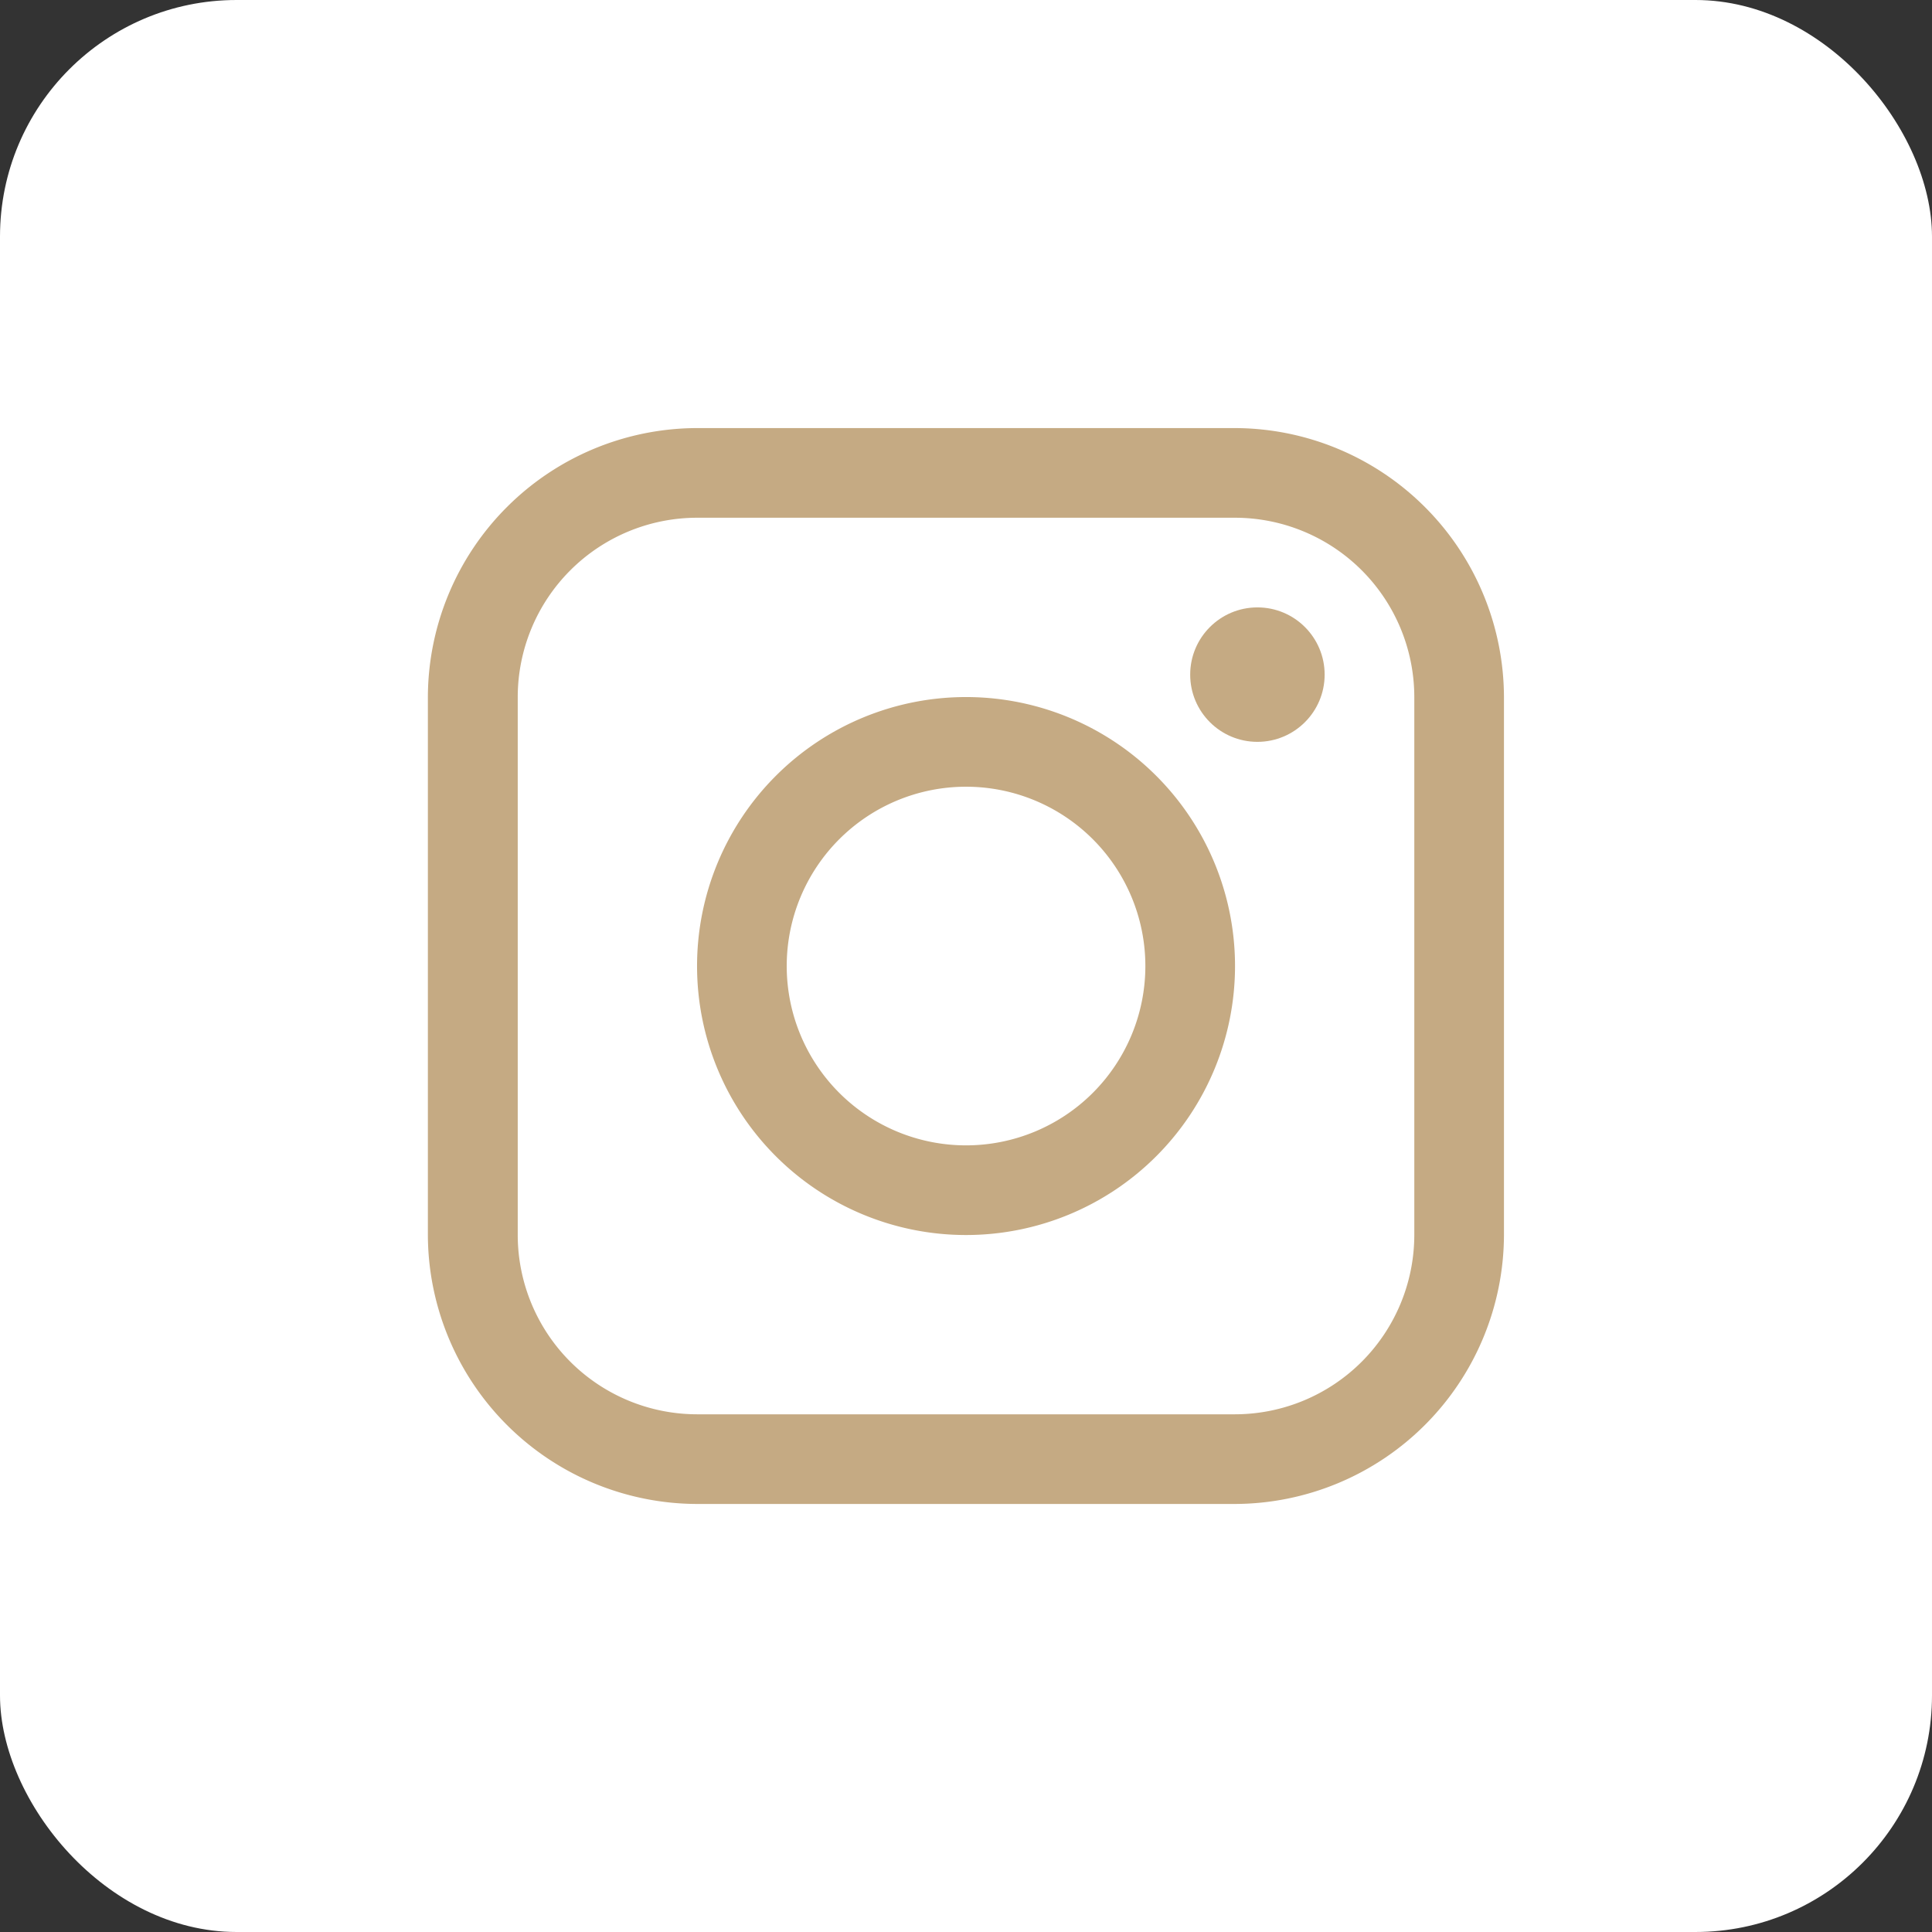
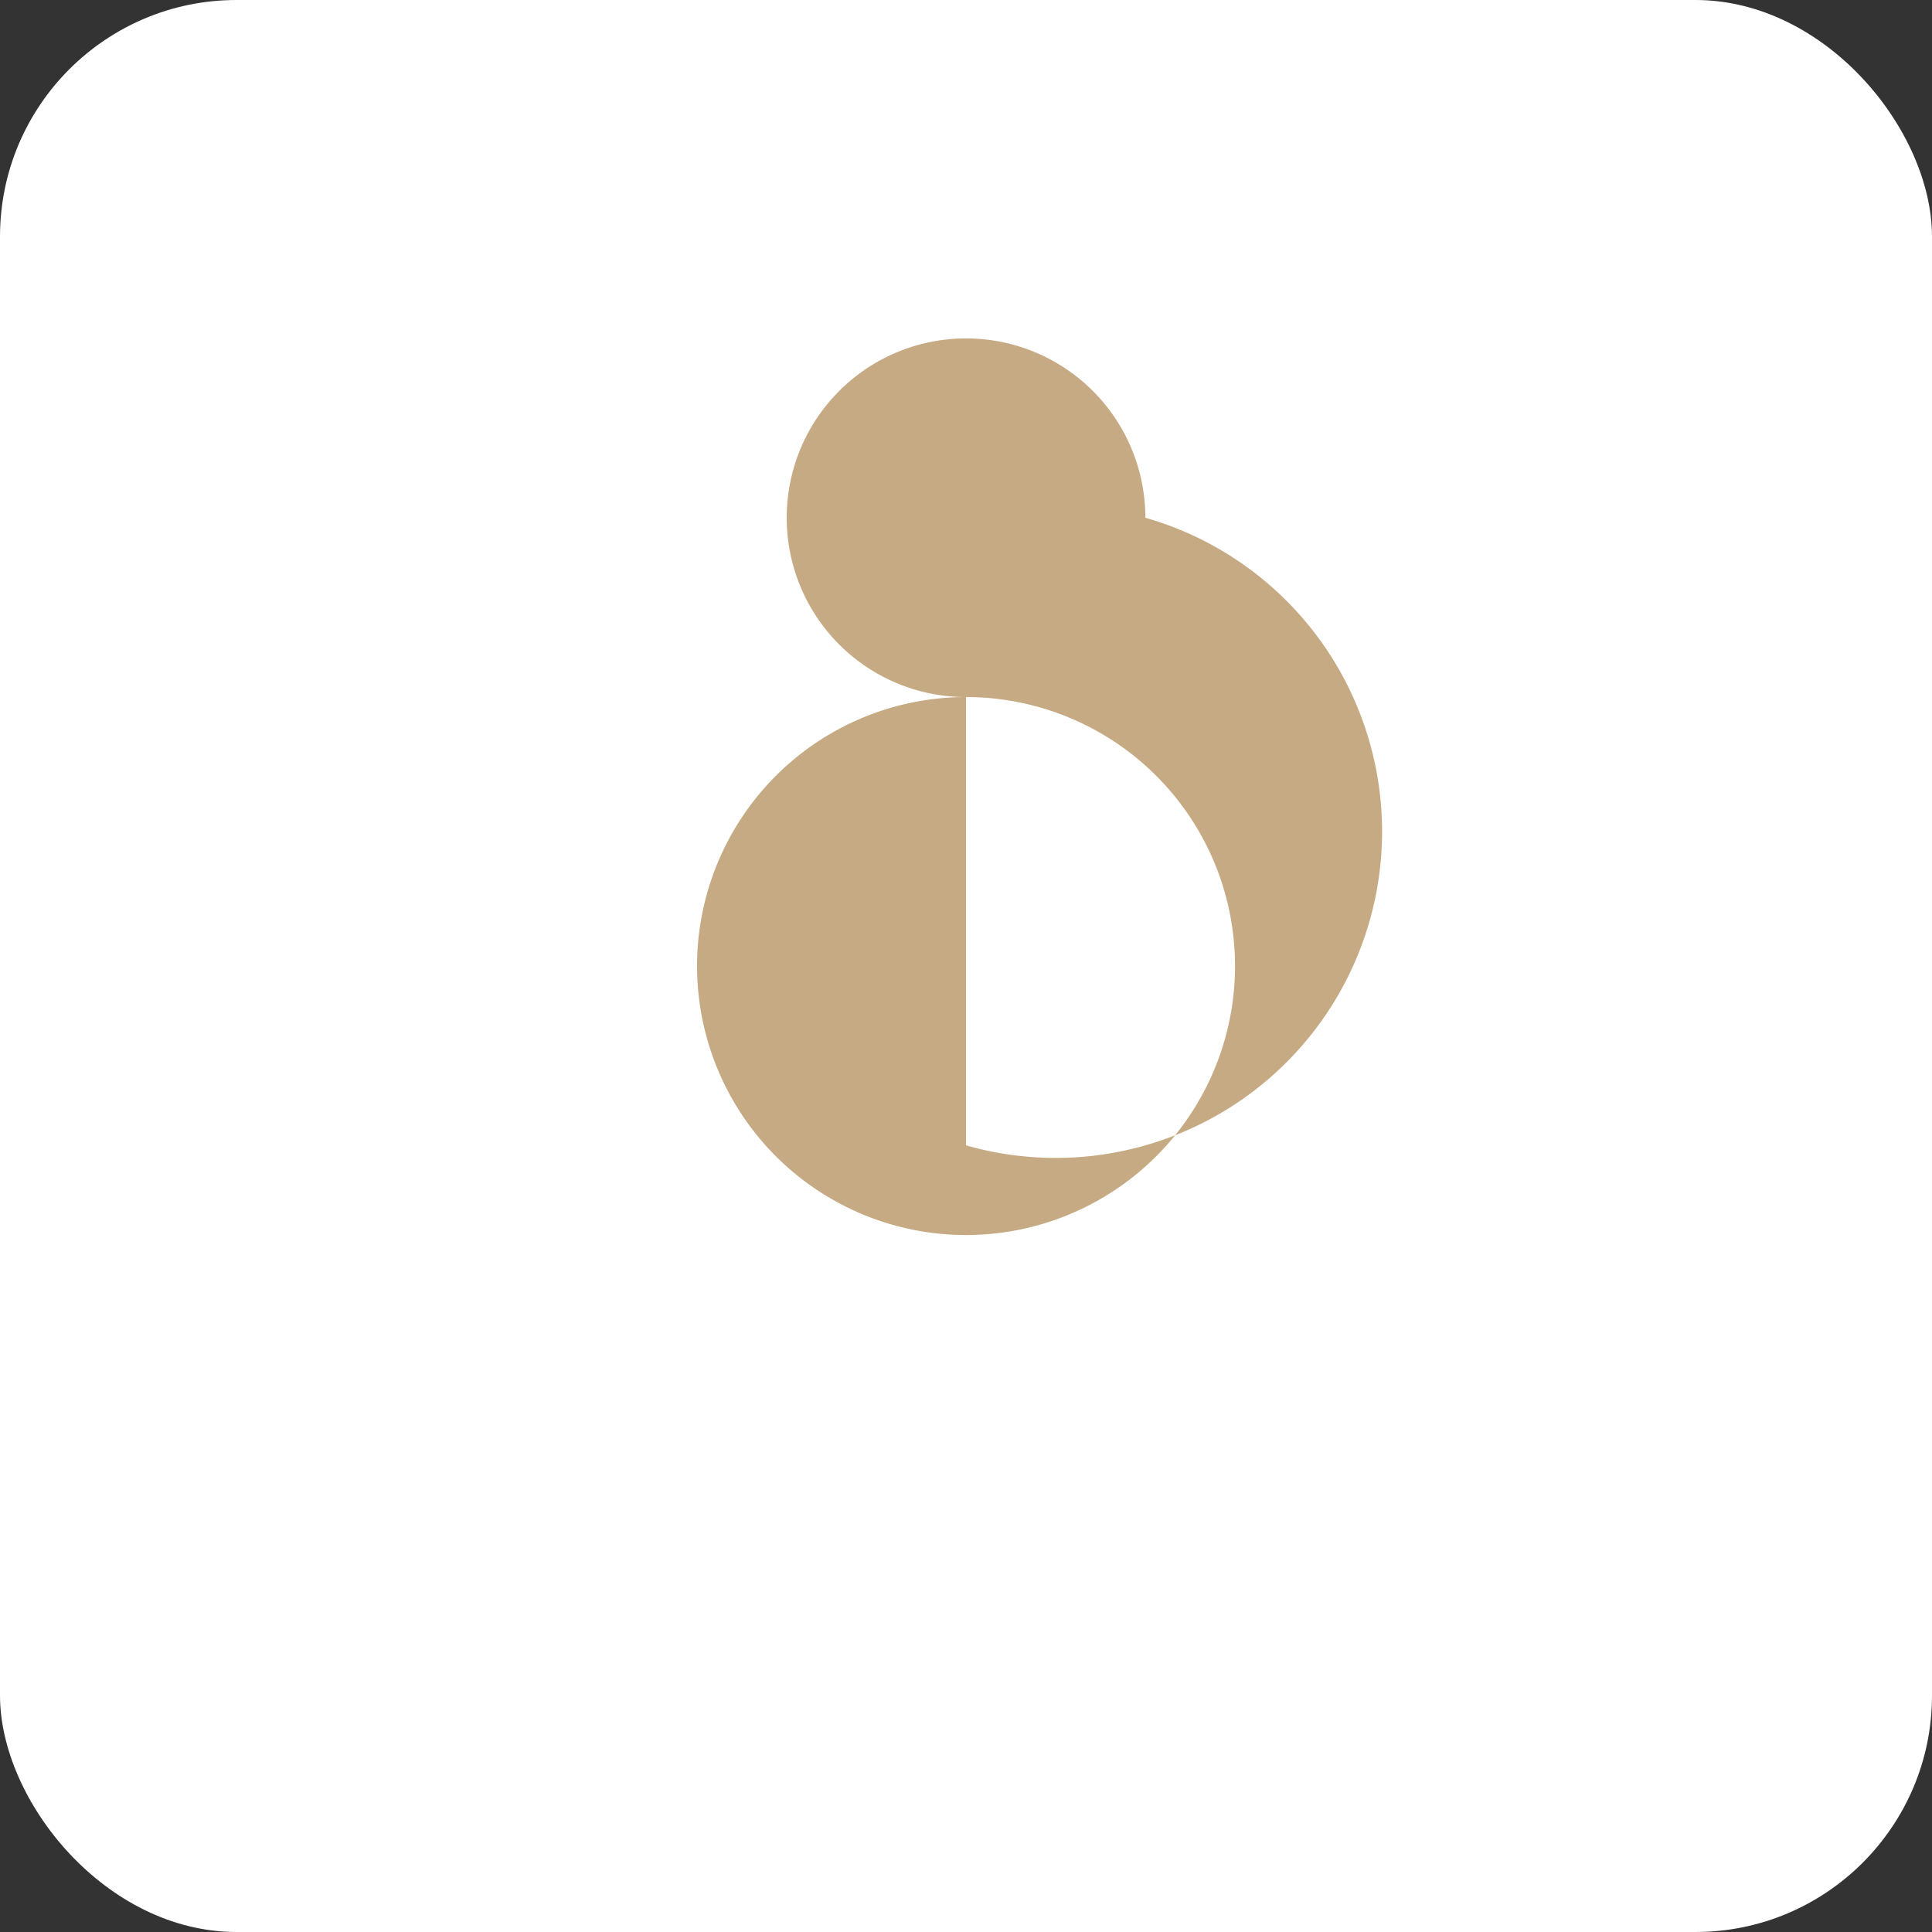
<svg xmlns="http://www.w3.org/2000/svg" width="49" height="49" viewBox="0 0 49 49">
  <rect x="0" y="0" width="49" height="49" fill="#333333" stroke="none" />
  <g id="insta" transform="translate(-199 -288)">
    <rect id="矩形_54" data-name="矩形 54" width="49" height="49" rx="6" transform="translate(199 288)" fill="#fff" />
    <g id="instagram_3" data-name="instagram 3" transform="translate(209.852 298.857)">
      <g id="组_76" data-name="组 76" transform="translate(0.005)">
        <g id="组_75" data-name="组 75" transform="translate(0)">
-           <path id="路径_310" data-name="路径 310" d="M20.47,0H6.827A6.842,6.842,0,0,0,0,6.822V20.465a6.843,6.843,0,0,0,6.822,6.822H20.47a6.843,6.843,0,0,0,6.822-6.822V6.822A6.842,6.842,0,0,0,20.47,0Zm4.548,20.465a4.553,4.553,0,0,1-4.548,4.548H6.827a4.553,4.553,0,0,1-4.548-4.548V6.822A4.553,4.553,0,0,1,6.827,2.274H20.47a4.552,4.552,0,0,1,4.548,4.548V20.465Z" transform="translate(-0.005)" fill="#c5aa83" />
-         </g>
+           </g>
      </g>
      <g id="组_78" data-name="组 78" transform="translate(19.334 4.548)">
        <g id="组_77" data-name="组 77">
-           <circle id="椭圆_6" data-name="椭圆 6" cx="1.705" cy="1.705" r="1.705" fill="#c5aa83" />
-         </g>
+           </g>
      </g>
      <g id="组_80" data-name="组 80" transform="translate(6.827 6.822)">
        <g id="组_79" data-name="组 79">
-           <path id="路径_311" data-name="路径 311" d="M109.227,102.4a6.822,6.822,0,1,0,6.822,6.822A6.821,6.821,0,0,0,109.227,102.4Zm0,11.37a4.548,4.548,0,1,1,4.548-4.548A4.548,4.548,0,0,1,109.227,113.77Z" transform="translate(-102.405 -102.4)" fill="#c5aa83" />
+           <path id="路径_311" data-name="路径 311" d="M109.227,102.4a6.822,6.822,0,1,0,6.822,6.822A6.821,6.821,0,0,0,109.227,102.4Za4.548,4.548,0,1,1,4.548-4.548A4.548,4.548,0,0,1,109.227,113.77Z" transform="translate(-102.405 -102.4)" fill="#c5aa83" />
        </g>
      </g>
    </g>
  </g>
</svg>